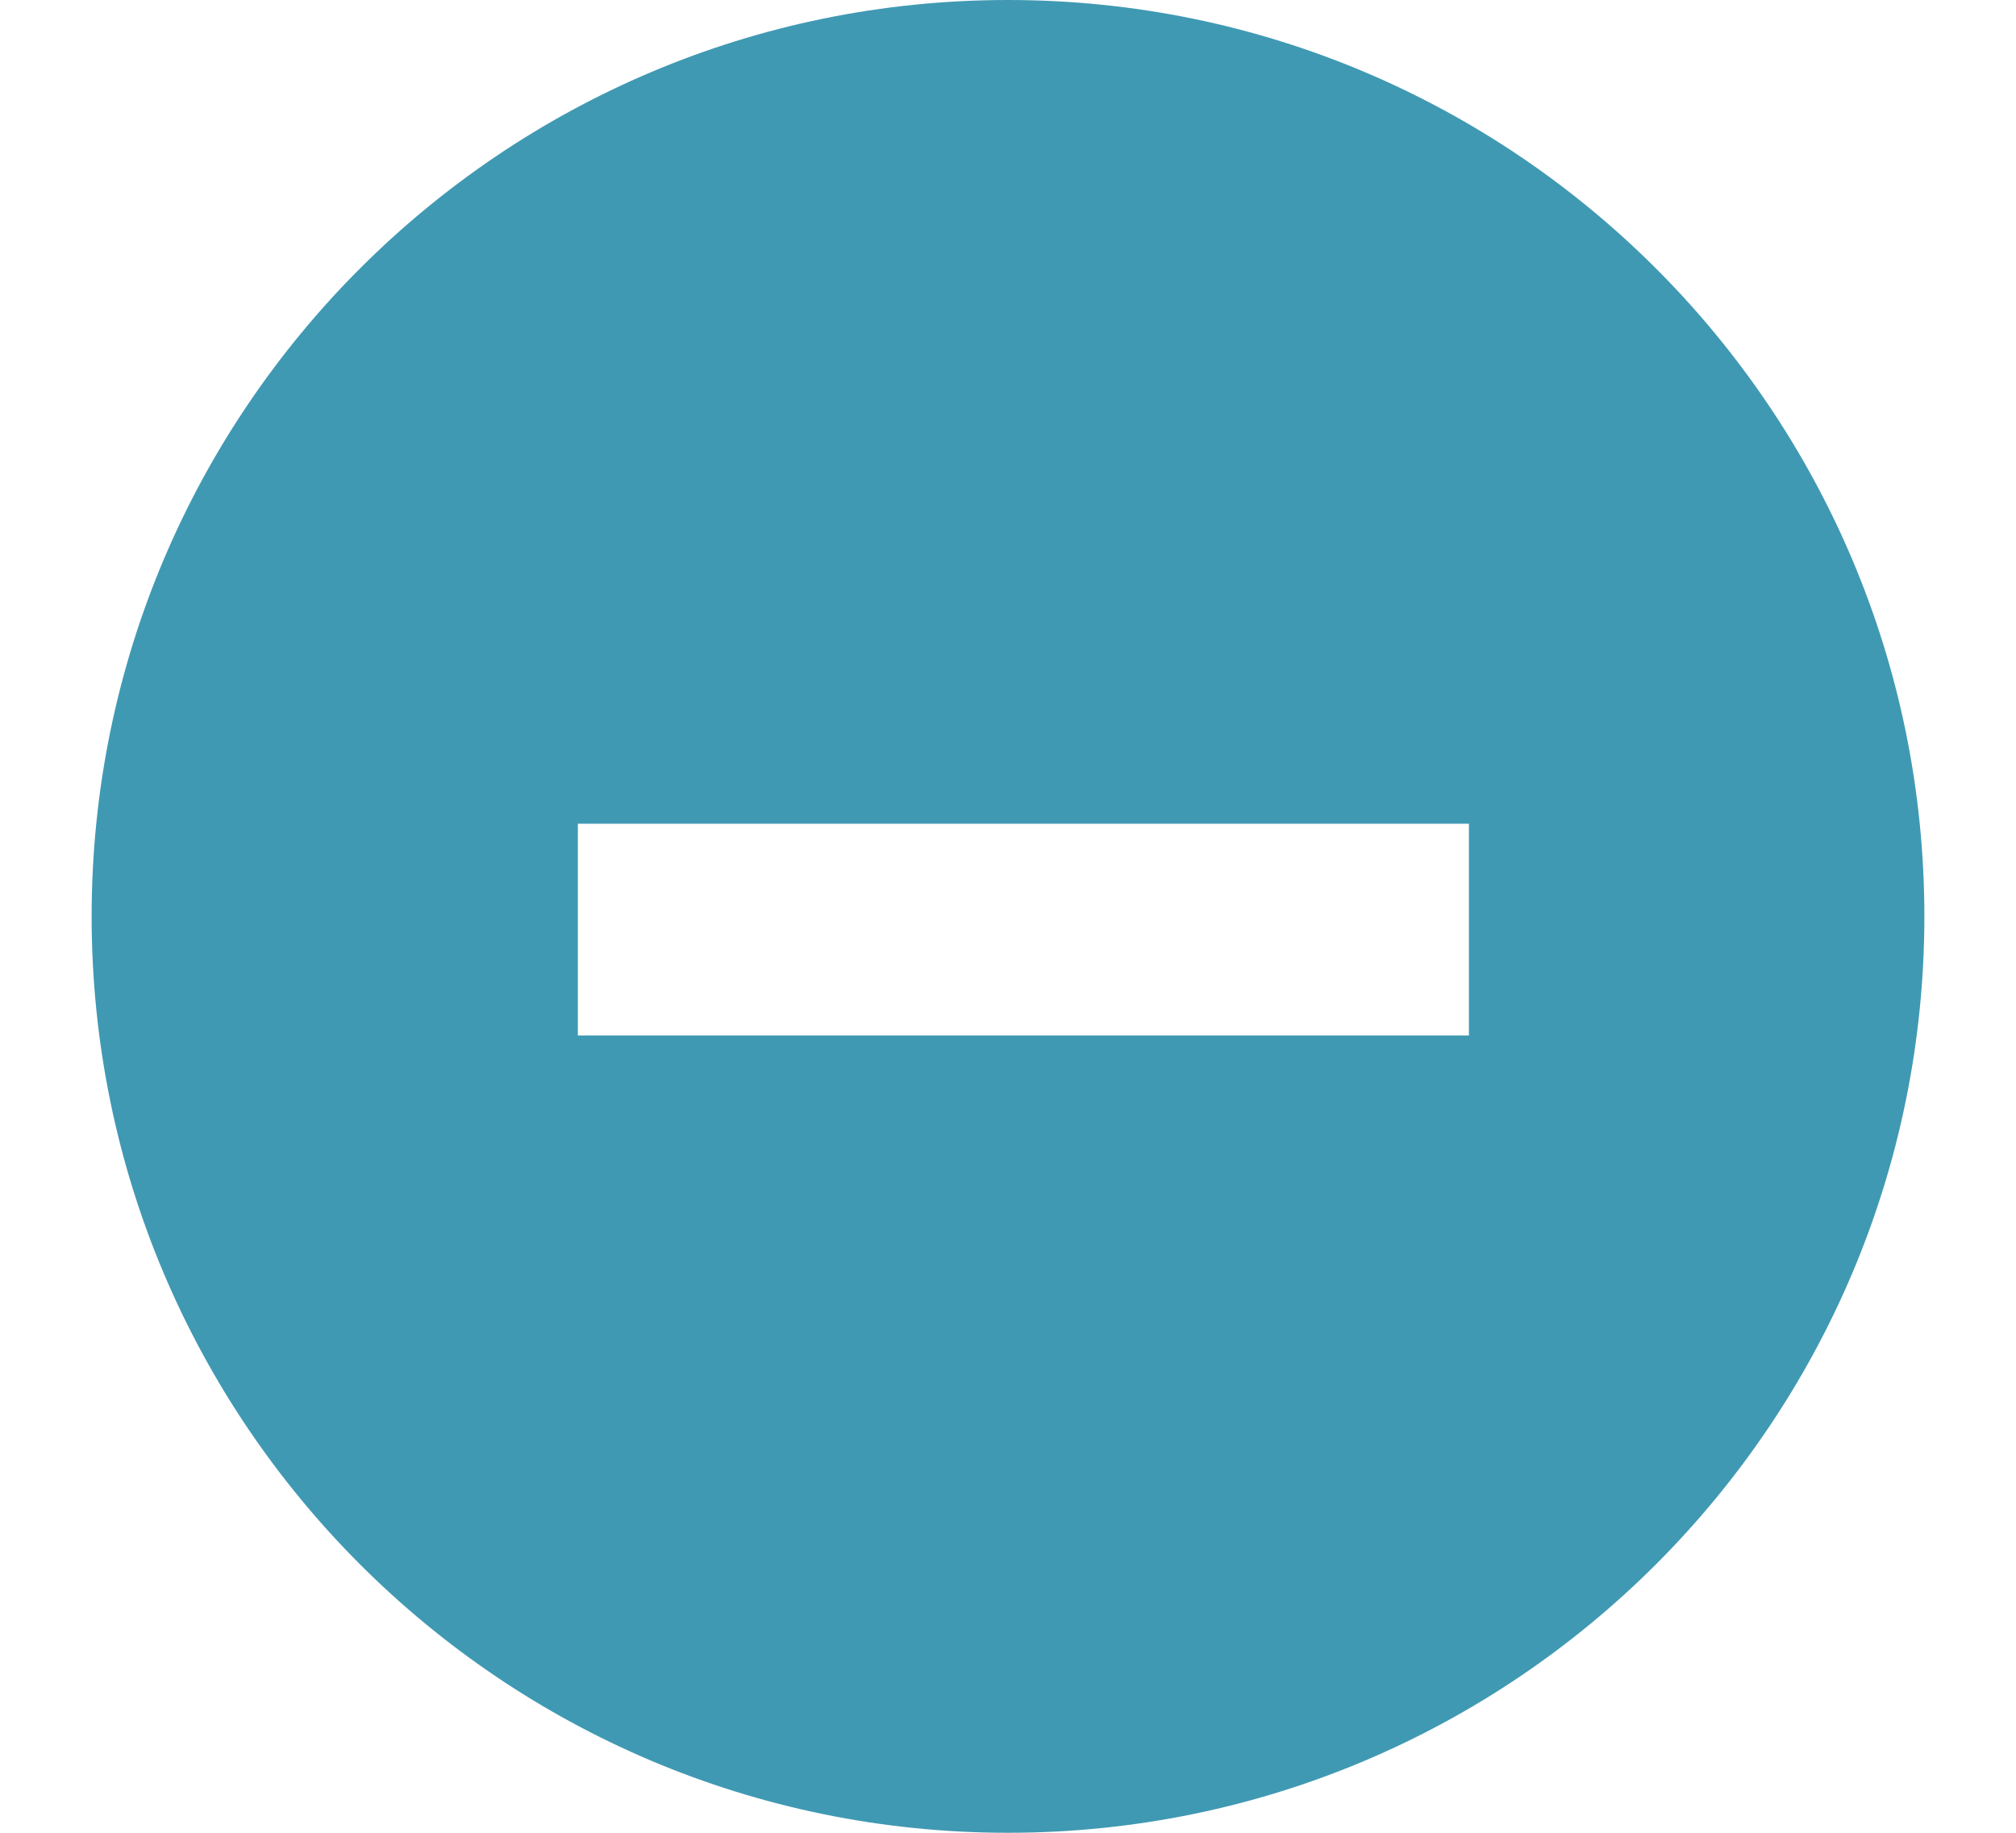
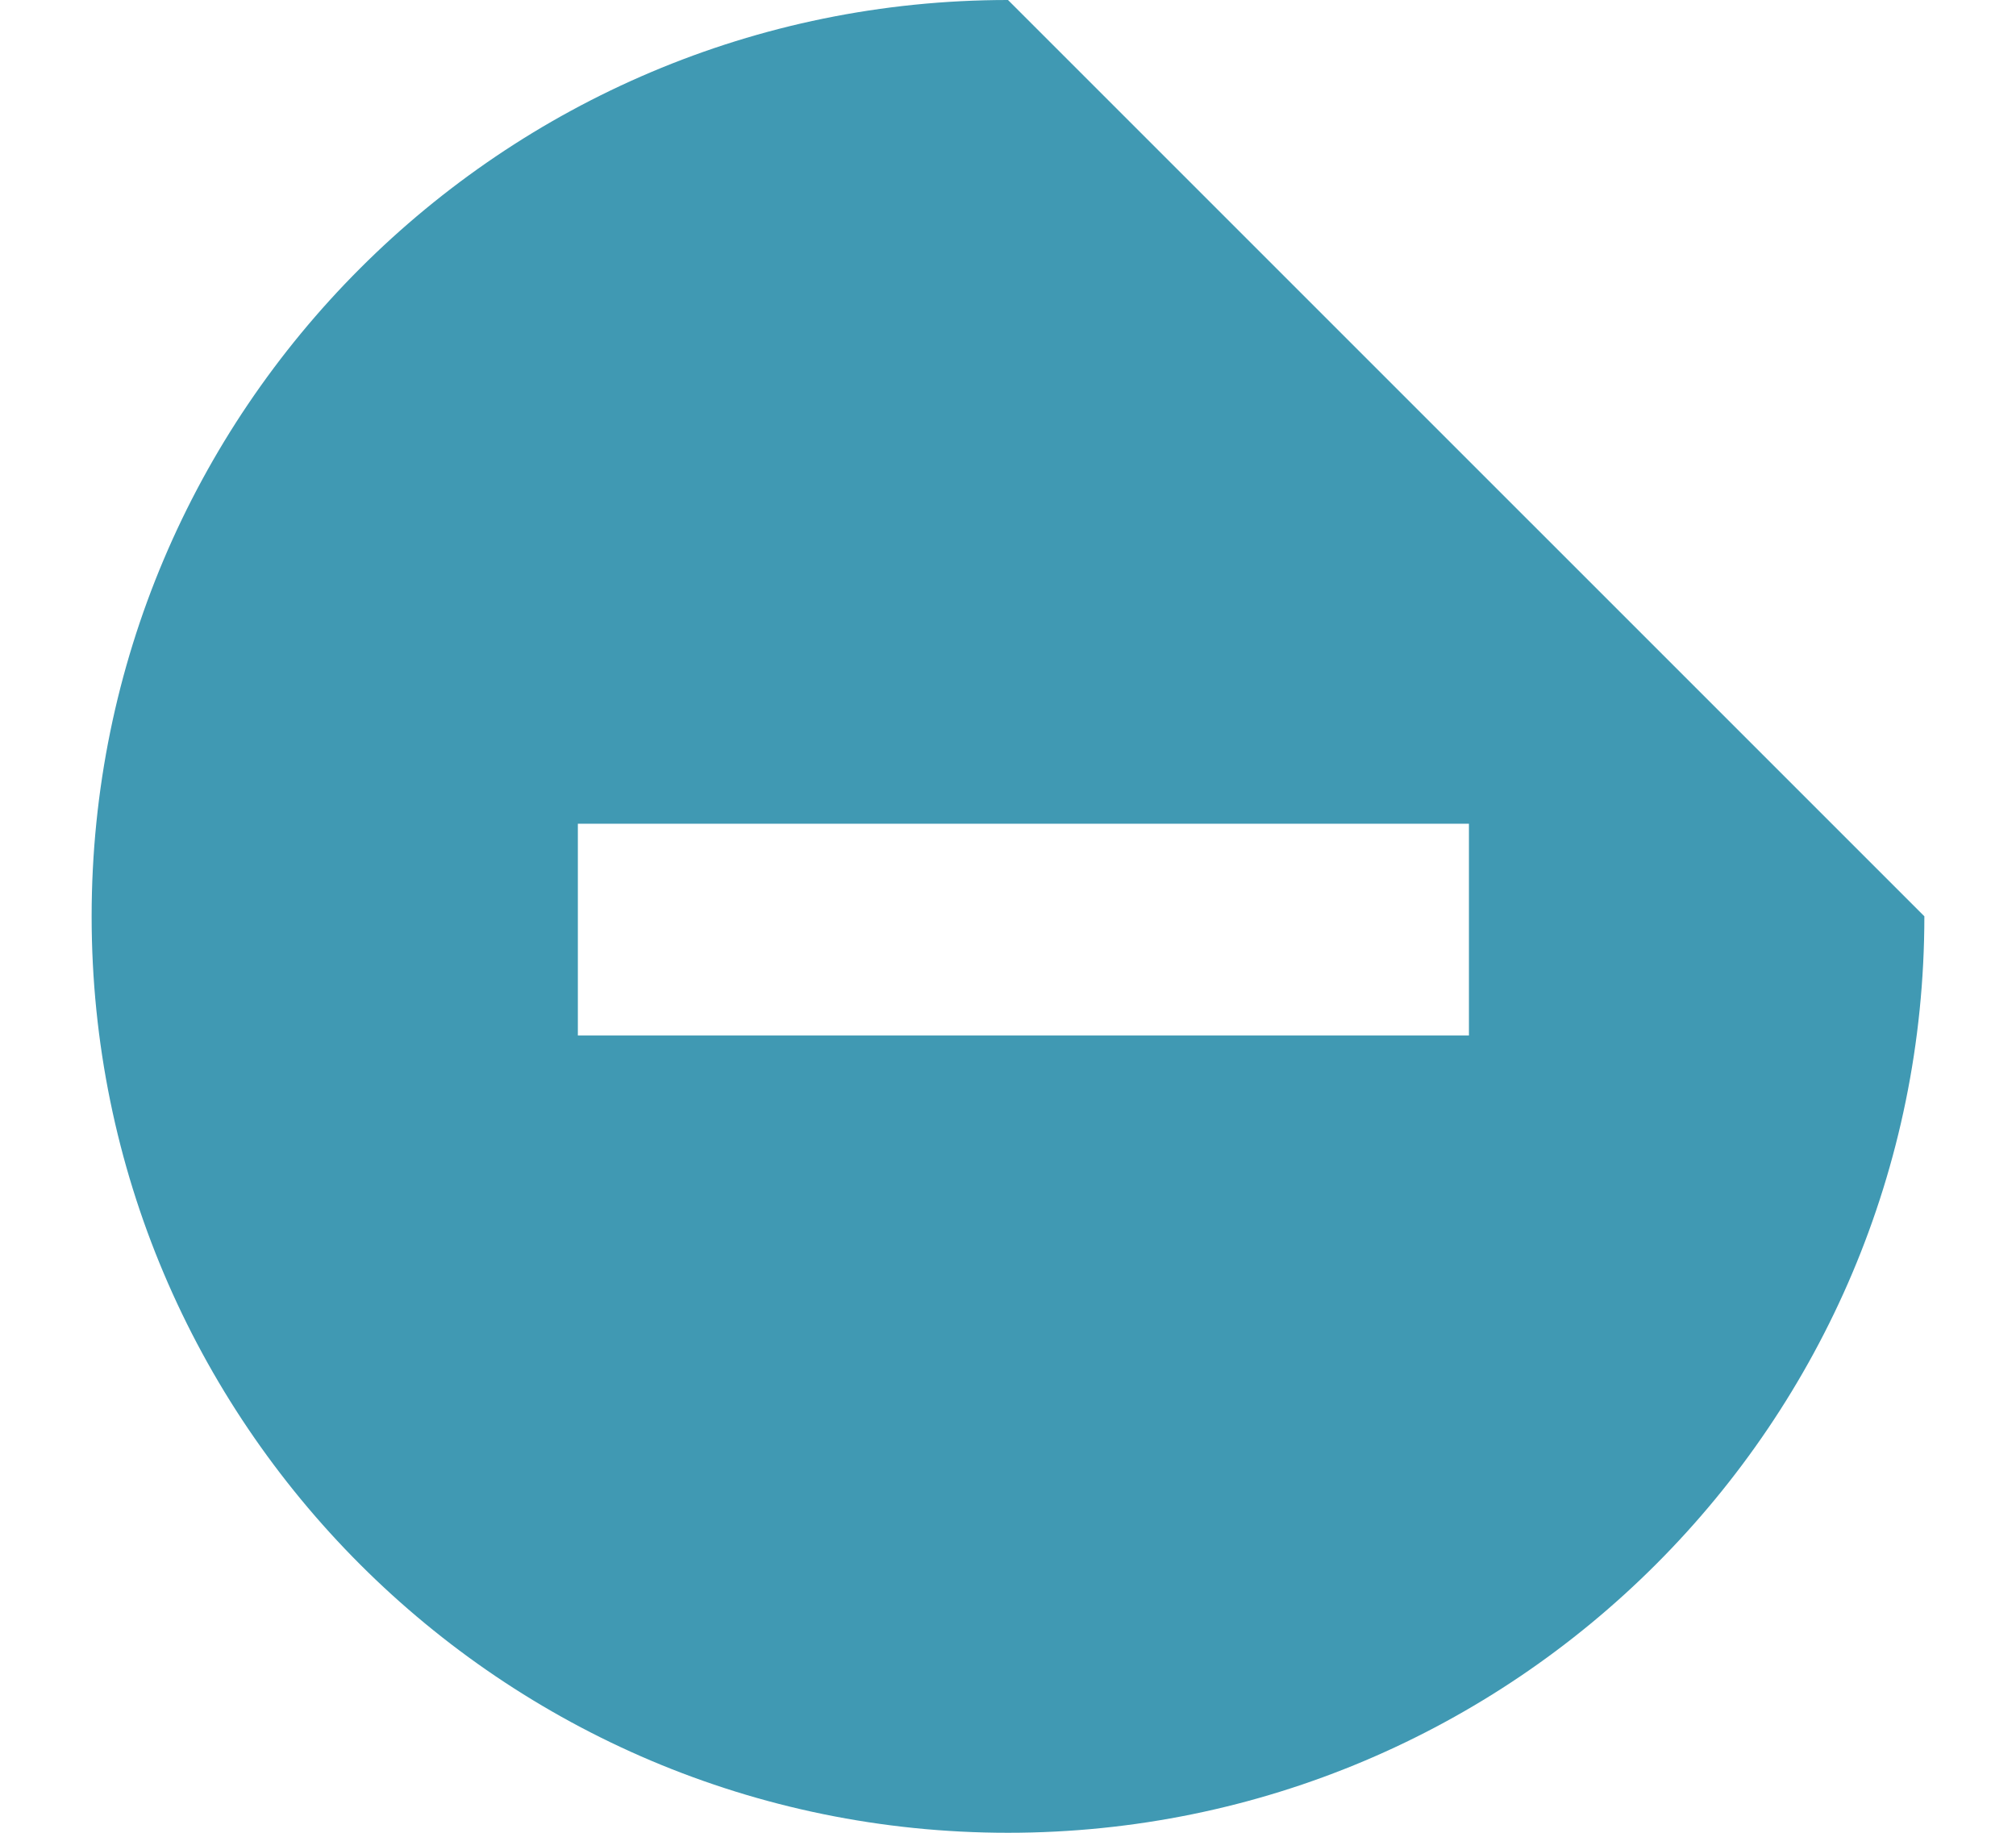
<svg xmlns="http://www.w3.org/2000/svg" version="1.1" x="0px" y="0px" width="22px" height="20px" viewBox="0 0 22 20" enable-background="new 0 0 22 20" xml:space="preserve">
  <g id="Layer_3">
</g>
  <g id="Layer_1">
-     <path fill="#4099B3" d="M11,0c-5.522,0-10,4.477-10,10C1,15.523,5.477,20,11,20c5.522,0,10-4.477,10-10.001C21,4.477,16.521,0,11,0   z M16.03,11.3H6.306V8.989h9.724V11.3z" />
+     <path fill="#4099B3" d="M11,0c-5.522,0-10,4.477-10,10C1,15.523,5.477,20,11,20c5.522,0,10-4.477,10-10.001z M16.03,11.3H6.306V8.989h9.724V11.3z" />
  </g>
</svg>